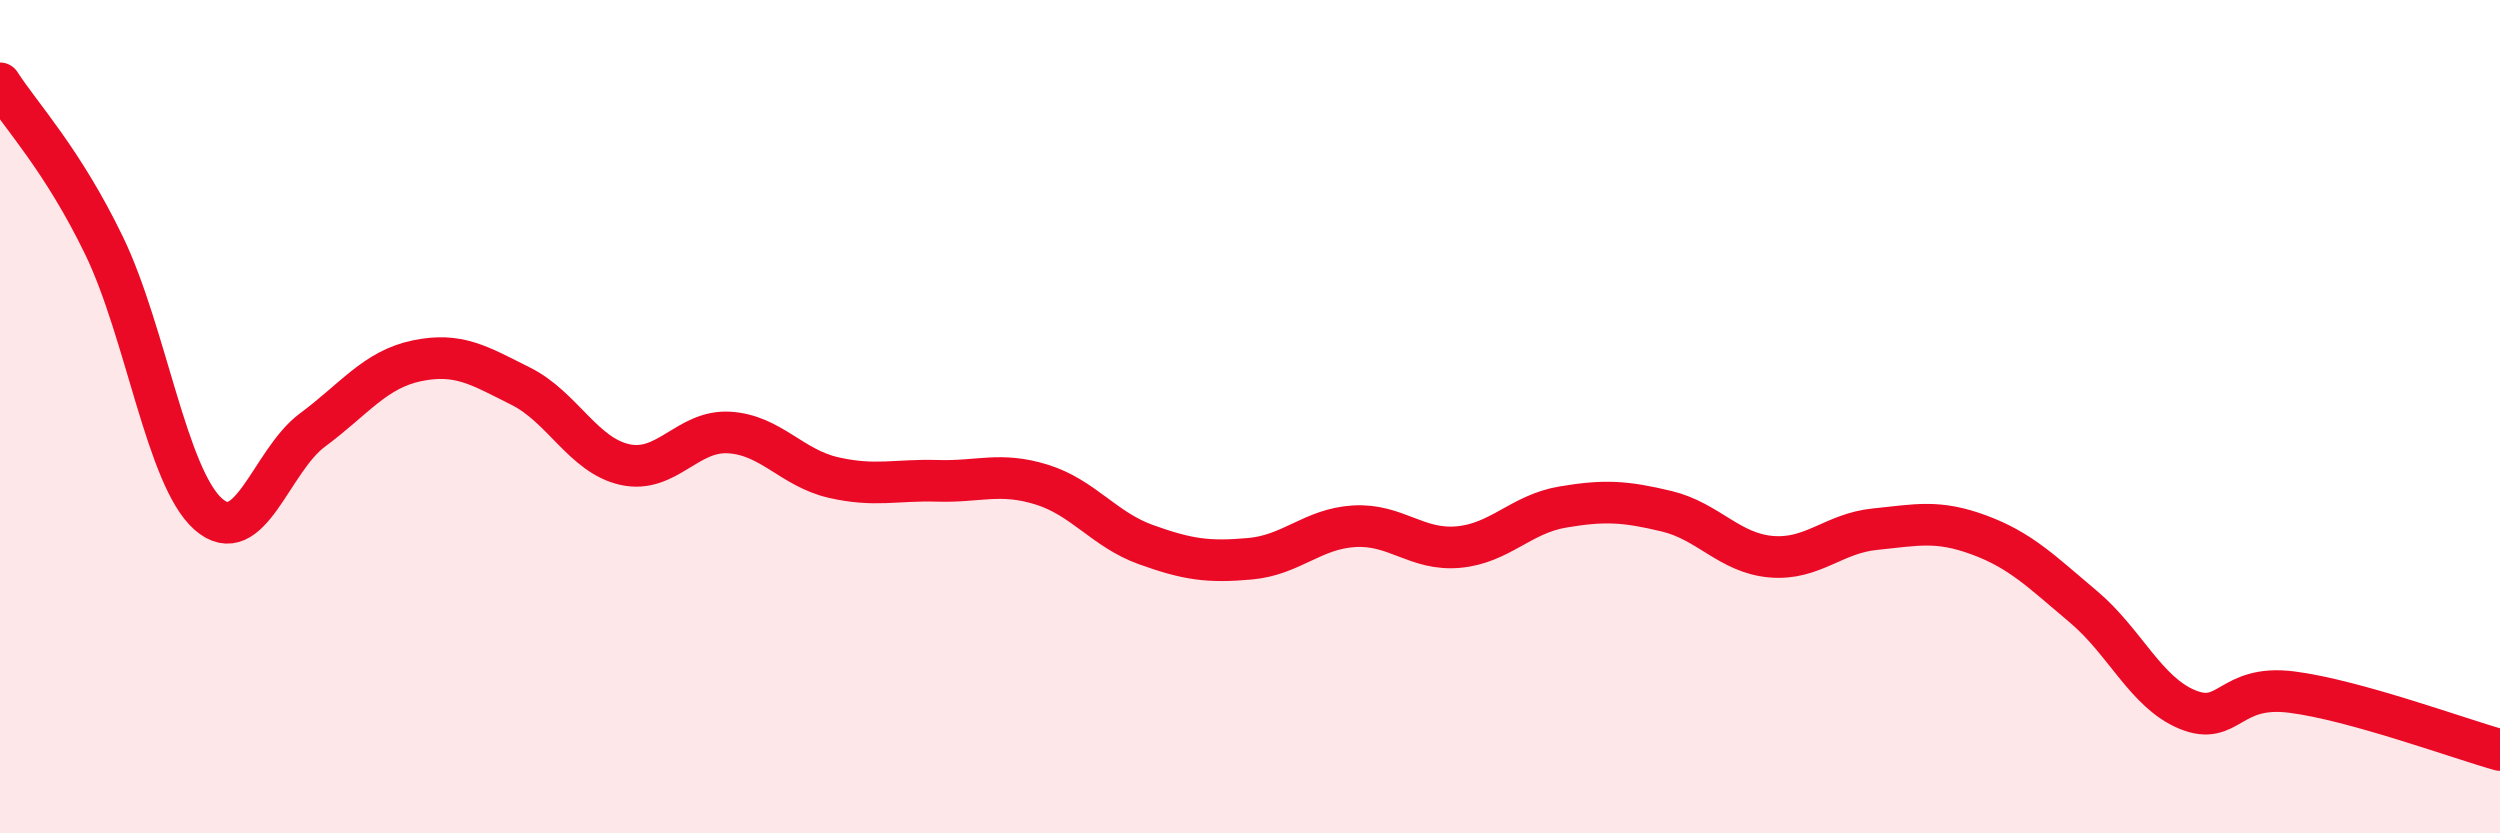
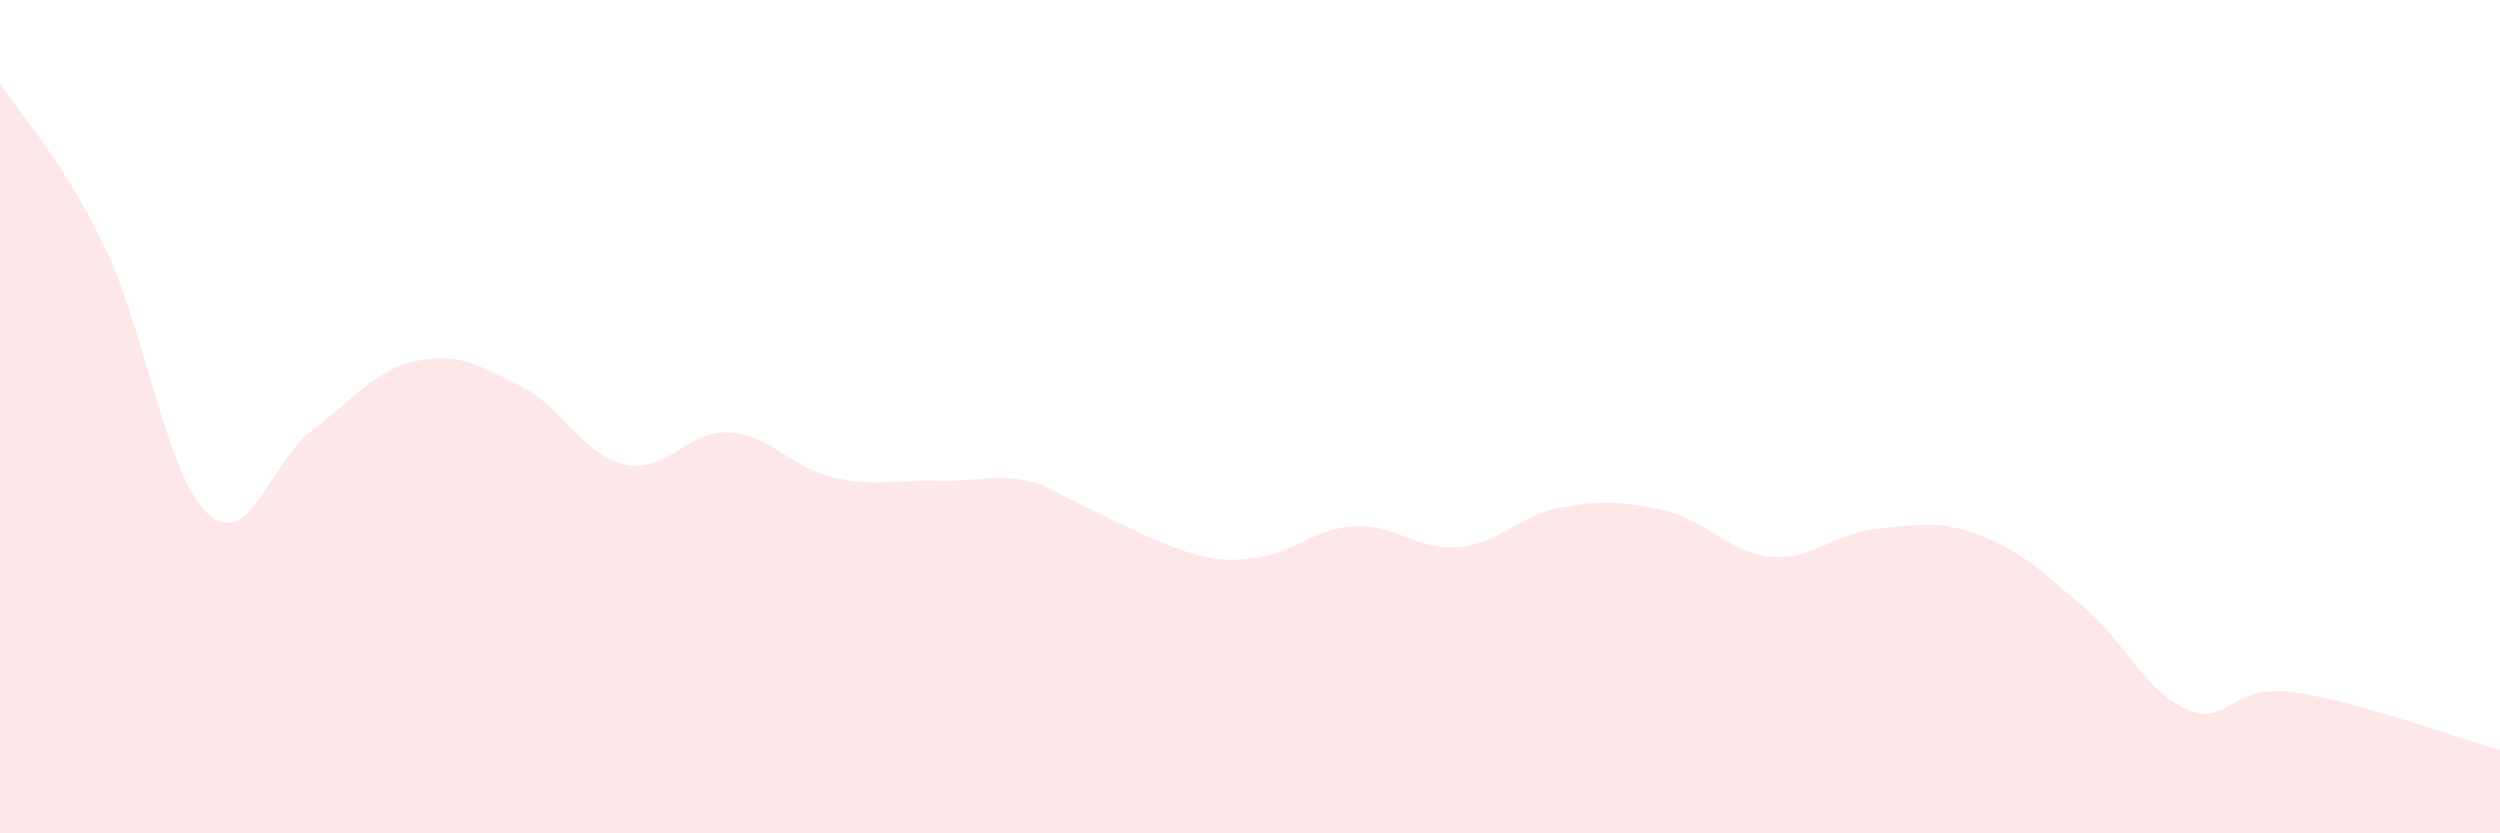
<svg xmlns="http://www.w3.org/2000/svg" width="60" height="20" viewBox="0 0 60 20">
-   <path d="M 0,2 C 0.5,2.78 1.5,3.83 2.5,5.9 C 3.5,7.97 4,11.46 5,12.34 C 6,13.22 6.5,11.06 7.5,10.32 C 8.5,9.58 9,8.87 10,8.66 C 11,8.45 11.5,8.77 12.5,9.27 C 13.5,9.77 14,10.93 15,11.15 C 16,11.37 16.5,10.32 17.5,10.38 C 18.5,10.44 19,11.23 20,11.46 C 21,11.69 21.5,11.51 22.5,11.54 C 23.5,11.57 24,11.32 25,11.63 C 26,11.94 26.5,12.71 27.5,13.07 C 28.5,13.43 29,13.5 30,13.41 C 31,13.32 31.5,12.69 32.5,12.63 C 33.5,12.57 34,13.22 35,13.13 C 36,13.04 36.5,12.34 37.5,12.17 C 38.5,12 39,12.03 40,12.27 C 41,12.51 41.5,13.27 42.5,13.36 C 43.5,13.45 44,12.8 45,12.7 C 46,12.6 46.5,12.47 47.5,12.84 C 48.5,13.21 49,13.72 50,14.56 C 51,15.4 51.5,16.62 52.5,17.03 C 53.5,17.44 53.5,16.42 55,16.61 C 56.5,16.8 59,17.72 60,18L60 20L0 20Z" fill="#EB0A25" opacity="0.1" stroke-linecap="round" stroke-linejoin="round" />
-   <path d="M 0,2 C 0.5,2.78 1.5,3.83 2.5,5.9 C 3.5,7.97 4,11.46 5,12.34 C 6,13.22 6.5,11.06 7.5,10.32 C 8.5,9.58 9,8.87 10,8.66 C 11,8.45 11.5,8.77 12.5,9.27 C 13.5,9.77 14,10.93 15,11.15 C 16,11.37 16.5,10.32 17.5,10.38 C 18.5,10.44 19,11.23 20,11.46 C 21,11.69 21.5,11.51 22.5,11.54 C 23.5,11.57 24,11.32 25,11.63 C 26,11.94 26.5,12.71 27.5,13.07 C 28.5,13.43 29,13.5 30,13.41 C 31,13.32 31.5,12.69 32.5,12.63 C 33.5,12.57 34,13.22 35,13.13 C 36,13.04 36.5,12.34 37.5,12.17 C 38.5,12 39,12.03 40,12.27 C 41,12.51 41.5,13.27 42.5,13.36 C 43.5,13.45 44,12.8 45,12.7 C 46,12.6 46.5,12.47 47.5,12.84 C 48.5,13.21 49,13.72 50,14.56 C 51,15.4 51.5,16.62 52.5,17.03 C 53.5,17.44 53.5,16.42 55,16.61 C 56.5,16.8 59,17.72 60,18" stroke="#EB0A25" stroke-width="1" fill="none" stroke-linecap="round" stroke-linejoin="round" />
+   <path d="M 0,2 C 0.5,2.78 1.5,3.83 2.5,5.9 C 3.5,7.97 4,11.46 5,12.34 C 6,13.22 6.5,11.06 7.5,10.32 C 8.5,9.58 9,8.87 10,8.66 C 11,8.45 11.5,8.77 12.5,9.27 C 13.5,9.77 14,10.93 15,11.15 C 16,11.37 16.5,10.32 17.5,10.38 C 18.5,10.44 19,11.23 20,11.46 C 21,11.69 21.5,11.51 22.5,11.54 C 23.5,11.57 24,11.32 25,11.63 C 28.5,13.43 29,13.5 30,13.41 C 31,13.32 31.5,12.69 32.5,12.63 C 33.5,12.57 34,13.22 35,13.13 C 36,13.04 36.5,12.34 37.5,12.17 C 38.5,12 39,12.03 40,12.27 C 41,12.51 41.5,13.27 42.5,13.36 C 43.5,13.45 44,12.8 45,12.7 C 46,12.6 46.5,12.47 47.5,12.84 C 48.5,13.21 49,13.72 50,14.56 C 51,15.4 51.5,16.62 52.5,17.03 C 53.5,17.44 53.5,16.42 55,16.61 C 56.5,16.8 59,17.72 60,18L60 20L0 20Z" fill="#EB0A25" opacity="0.1" stroke-linecap="round" stroke-linejoin="round" />
</svg>